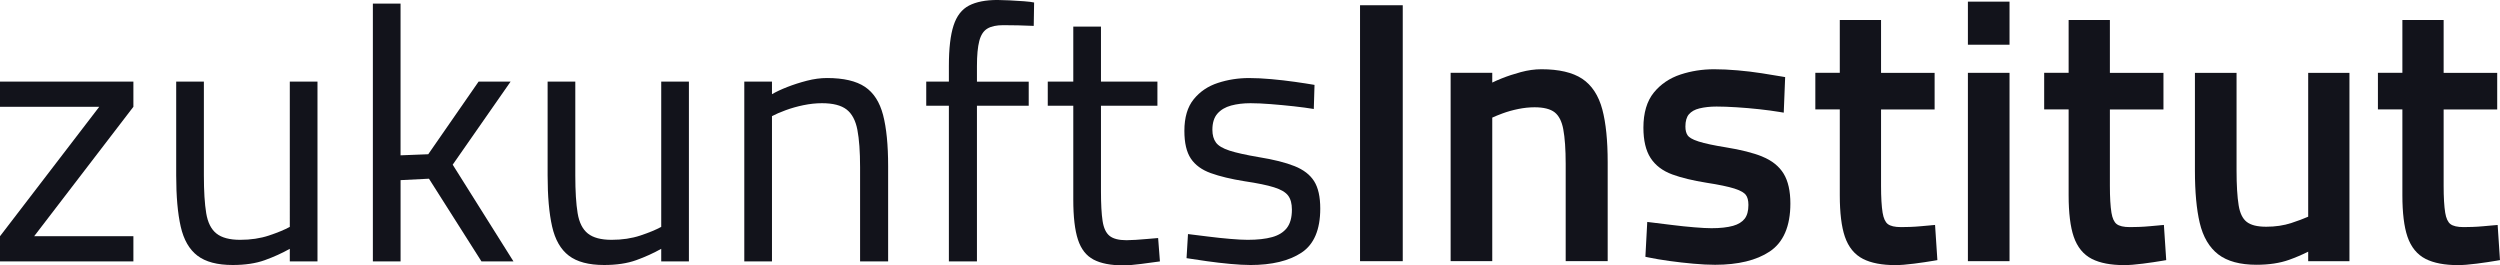
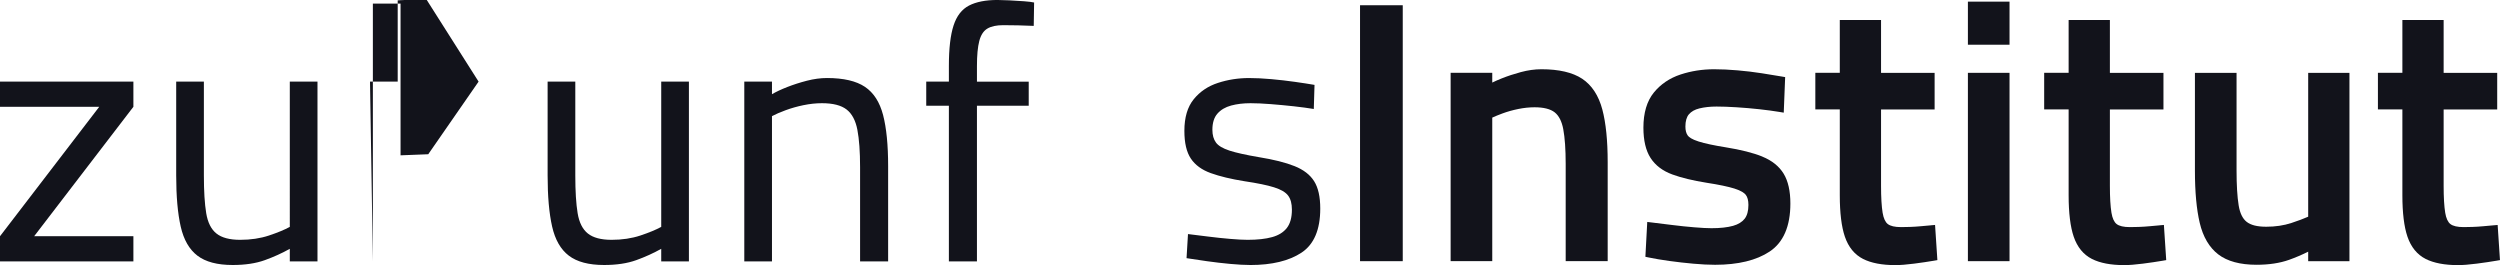
<svg xmlns="http://www.w3.org/2000/svg" id="Ebene_1" viewBox="0 0 1434.08 152.22">
  <defs>
    <style>.cls-1{fill:#12131b;}</style>
  </defs>
  <path class="cls-1" d="M0,149.95v-14.44L56.93,61.26H0v-14.44h76.52v14.44l-56.93,74.25h56.93v14.44H0Z" />
  <path class="cls-1" d="M133.45,152.01c-8.8,0-15.54-1.79-20.21-5.36-4.68-3.57-7.87-9.14-9.59-16.71-1.72-7.56-2.58-17.33-2.58-29.29v-53.83h15.88v53.83c0,9.07.45,16.29,1.34,21.66.89,5.36,2.85,9.25,5.88,11.65,3.02,2.41,7.56,3.61,13.61,3.61s11.55-.82,16.5-2.47c4.95-1.65,8.94-3.3,11.96-4.95V46.82h15.88v103.13h-15.88v-7.22c-4.4,2.47-9.18,4.64-14.33,6.5-5.16,1.86-11.31,2.78-18.46,2.78Z" />
-   <path class="cls-1" d="M213.89,149.95V2.06h15.88v87.04l15.88-.62,28.88-41.66h18.36l-33.21,47.65,34.86,55.48h-18.36l-30.11-47.44-16.29.82v46.61h-15.88Z" />
+   <path class="cls-1" d="M213.89,149.95V2.06h15.88v87.04l15.88-.62,28.88-41.66h18.36h-18.36l-30.11-47.44-16.29.82v46.61h-15.88Z" />
  <path class="cls-1" d="M346.51,152.01c-8.8,0-15.54-1.79-20.21-5.36-4.68-3.57-7.87-9.14-9.59-16.71-1.72-7.56-2.58-17.33-2.58-29.29v-53.83h15.88v53.83c0,9.07.45,16.29,1.34,21.66.89,5.36,2.85,9.25,5.88,11.65,3.02,2.41,7.56,3.61,13.61,3.61s11.55-.82,16.5-2.47c4.95-1.65,8.94-3.3,11.96-4.95V46.82h15.88v103.13h-15.88v-7.22c-4.4,2.47-9.18,4.64-14.33,6.5-5.16,1.86-11.31,2.78-18.46,2.78Z" />
  <path class="cls-1" d="M426.95,149.95V46.82h15.88v7.22c2.34-1.37,5.26-2.75,8.77-4.12,3.51-1.37,7.25-2.58,11.24-3.61,3.99-1.03,7.84-1.55,11.55-1.55,9.49,0,16.74,1.69,21.76,5.05,5.02,3.37,8.49,8.77,10.42,16.19,1.93,7.43,2.89,17.19,2.89,29.29v54.66h-16.09v-54.04c0-8.94-.52-16.09-1.55-21.45-1.03-5.36-3.09-9.25-6.19-11.65-3.09-2.4-7.81-3.61-14.13-3.61-3.44,0-6.98.38-10.62,1.13-3.65.76-7.05,1.72-10.21,2.89-3.16,1.17-5.78,2.3-7.84,3.4v83.33h-15.88Z" />
  <path class="cls-1" d="M544.31,149.95V60.64h-12.99v-13.82h12.99v-9.08c0-9.9.89-17.6,2.68-23.1,1.79-5.5,4.74-9.31,8.87-11.45,4.13-2.13,9.56-3.2,16.29-3.2,1.65,0,3.92.07,6.81.21,2.89.14,5.7.31,8.46.52,2.75.21,4.67.45,5.78.72l-.21,13.41c-2.48-.14-5.47-.24-8.97-.31-3.51-.07-6.36-.1-8.56-.1-3.85,0-6.88.65-9.07,1.96-2.2,1.31-3.75,3.68-4.64,7.12-.9,3.44-1.34,8.25-1.34,14.44v8.87h29.7v13.82h-29.7v89.31h-16.09Z" />
-   <path class="cls-1" d="M644.34,152.22c-7.15,0-12.82-1.1-17.02-3.3-4.2-2.2-7.19-6.01-8.97-11.45-1.79-5.43-2.68-13.1-2.68-23v-53.83h-14.64v-13.82h14.64V15.26h15.88v31.56h32.38v13.82h-32.38v49.09c0,7.29.31,12.96.93,17.02.62,4.06,1.96,6.91,4.02,8.56,2.06,1.65,5.29,2.48,9.7,2.48,1.37,0,3.16-.07,5.36-.21,2.2-.13,4.43-.31,6.7-.52,2.27-.21,4.3-.38,6.08-.52l1.03,13.41c-3.03.41-6.6.89-10.72,1.44-4.13.55-7.56.83-10.31.83Z" />
  <path class="cls-1" d="M717.15,152.01c-3.16,0-6.98-.21-11.45-.62-4.47-.41-8.9-.93-13.3-1.55-4.4-.62-8.32-1.2-11.76-1.75l.83-13.82c3.44.41,7.32.9,11.65,1.44,4.33.55,8.56,1,12.68,1.34,4.12.35,7.43.52,9.9.52,5.64,0,10.31-.52,14.03-1.55s6.53-2.78,8.46-5.26c1.92-2.47,2.89-5.98,2.89-10.52,0-3.44-.72-6.12-2.17-8.04-1.44-1.92-4.12-3.51-8.04-4.74-3.92-1.24-9.59-2.4-17.02-3.51-7.7-1.24-14.13-2.78-19.29-4.64-5.16-1.86-8.97-4.64-11.45-8.35-2.48-3.71-3.71-9-3.71-15.88,0-7.7,1.78-13.75,5.36-18.15,3.57-4.4,8.21-7.53,13.92-9.38,5.7-1.86,11.65-2.78,17.84-2.78,3.85,0,8.08.21,12.68.62,4.61.41,9.11.93,13.51,1.55,4.4.62,8.18,1.21,11.34,1.75l-.41,13.82c-3.3-.55-7.15-1.06-11.55-1.55-4.4-.48-8.8-.89-13.2-1.24-4.4-.34-8.25-.52-11.55-.52-4.13,0-7.84.45-11.14,1.34-3.3.9-5.91,2.44-7.84,4.64-1.93,2.2-2.89,5.3-2.89,9.28,0,3.03.69,5.47,2.06,7.32,1.37,1.86,3.99,3.4,7.84,4.64,3.85,1.24,9.42,2.47,16.71,3.71,8.52,1.38,15.37,3.09,20.52,5.16,5.16,2.06,8.9,4.95,11.24,8.66,2.34,3.71,3.51,8.94,3.51,15.68,0,12.1-3.58,20.52-10.72,25.27-7.15,4.74-16.98,7.12-29.5,7.12Z" />
  <rect class="cls-1" x="780.16" y="3.01" width="24.5" height="146.81" />
  <path class="cls-1" d="M907.56,45.16h0c-5.46-3.61-13.32-5.44-23.37-5.44-3.77,0-7.72.55-11.75,1.63-3.91,1.05-7.67,2.29-11.19,3.7-1.92.77-3.67,1.54-5.24,2.32v-5.59h-23.88v108.03h23.88v-82.34c1.62-.75,3.56-1.54,5.79-2.37,2.82-1.05,5.9-1.92,9.14-2.58,3.21-.65,6.35-.98,9.33-.98,5.21,0,9.09.98,11.54,2.9,2.41,1.9,4.07,5.13,4.92,9.62.93,4.93,1.4,11.66,1.4,19.98v55.77h24.09v-56.8c0-12.38-1.03-22.54-3.07-30.2-2.14-8.03-6.04-13.96-11.59-17.65Z" />
  <path class="cls-1" d="M1010.92,89.81h0c-5.22-2.12-12.26-3.9-20.93-5.3-6.73-1.08-11.96-2.19-15.55-3.32-4-1.26-5.61-2.54-6.25-3.4-.92-1.23-1.39-2.97-1.39-5.19,0-3.12.68-5.48,2.01-7.03,1.39-1.61,3.4-2.74,6-3.38,2.91-.71,6.22-1.07,9.86-1.07,3.22,0,7.05.14,11.4.41,4.36.27,8.77.65,13.09,1.12,4.34.48,8.18.99,11.42,1.53l2.63.44.81-20.39-2.03-.35c-3.17-.55-6.97-1.17-11.38-1.86-4.46-.7-9.13-1.26-13.87-1.67-4.79-.42-9.33-.63-13.51-.63-6.68,0-13.14,1.01-19.2,3.01-6.25,2.06-11.4,5.54-15.32,10.34-3.98,4.88-6,11.66-6,20.15,0,7.3,1.37,13.14,4.09,17.36,2.75,4.28,6.96,7.47,12.52,9.5,5.2,1.9,11.8,3.5,19.63,4.75,7,1.08,12.37,2.2,15.95,3.32,4.04,1.27,5.77,2.64,6.5,3.56,1.03,1.29,1.55,3.26,1.55,5.86,0,3.43-.73,6.09-2.18,7.93-1.47,1.86-3.7,3.22-6.63,4.04-3.21.9-7.37,1.36-12.36,1.36-2.42,0-5.72-.17-9.81-.51-4.12-.33-8.42-.78-12.79-1.33-4.41-.55-8.33-1.03-11.77-1.45l-2.49-.3-1.07,19.99,1.97.41c3.3.69,7.27,1.36,11.81,1.99,4.49.62,9.11,1.15,13.73,1.56,4.65.42,8.85.63,12.48.63,13.2,0,23.74-2.56,31.31-7.61,7.88-5.25,11.87-14.51,11.87-27.53,0-7.14-1.29-12.89-3.85-17.1-2.6-4.27-6.73-7.58-12.26-9.82Z" />
  <path class="cls-1" d="M1107.65,129.25c-1.66.14-3.59.31-5.8.52-2.18.2-4.28.34-6.26.4-2.03.07-3.73.1-5.08.1-3.57,0-6.14-.59-7.63-1.77-1.44-1.13-2.43-3.31-2.95-6.47-.59-3.64-.9-8.82-.9-15.4v-43.85h30.73v-20.99h-30.73V11.46h-23.67v30.32h-14.03v20.99h14.03v49.22c0,10.11.98,18.11,2.91,23.76,2.05,6.01,5.57,10.31,10.44,12.78,4.65,2.36,10.87,3.55,18.49,3.55,2.82,0,6.46-.28,10.82-.85,4.24-.55,8.02-1.11,11.24-1.66l2.08-.36-1.33-20.17-2.38.2Z" />
  <rect class="cls-1" x="1128.85" y=".94" width="23.88" height="24.71" />
  <rect class="cls-1" x="1128.85" y="41.78" width="23.88" height="108.03" />
  <path class="cls-1" d="M1238.92,129.25c-1.66.14-3.59.31-5.8.52-2.18.2-4.28.34-6.26.4-2.03.07-3.73.1-5.08.1-3.57,0-6.14-.59-7.63-1.77-1.44-1.13-2.43-3.31-2.95-6.47-.59-3.64-.9-8.82-.9-15.4v-43.85h30.73v-20.99h-30.73V11.46h-23.67v30.32h-14.03v20.99h14.03v49.22c0,10.11.98,18.11,2.91,23.76,2.05,6.01,5.57,10.31,10.44,12.78,4.65,2.36,10.87,3.55,18.49,3.55,2.82,0,6.46-.28,10.82-.85,4.24-.55,8.02-1.11,11.24-1.66l2.08-.36-1.33-20.17-2.38.2Z" />
  <path class="cls-1" d="M1324.06,124.3c-2.59,1.15-5.82,2.36-9.63,3.61-4.34,1.43-9.2,2.15-14.43,2.15s-8.86-.94-11.24-2.8c-2.32-1.81-3.87-4.99-4.59-9.45-.8-4.93-1.21-11.67-1.21-20.04v-55.98h-23.88v56.18c0,12.09.92,22.13,2.74,29.83,1.9,8.07,5.49,14.17,10.66,18.13,5.14,3.95,12.53,5.95,21.95,5.95,7.1,0,13.37-.95,18.63-2.82,3.81-1.36,7.49-2.93,10.99-4.69v5.45h23.67V41.78h-23.67v82.52Z" />
  <path class="cls-1" d="M1432.75,129.05l-2.38.2c-1.66.14-3.59.31-5.8.52-2.18.2-4.28.34-6.26.4-2.03.07-3.73.1-5.08.1-3.57,0-6.14-.59-7.63-1.77-1.44-1.13-2.43-3.31-2.95-6.47-.59-3.64-.9-8.82-.9-15.4v-43.85h30.73v-20.99h-30.73V11.46h-23.67v30.32h-14.03v20.99h14.03v49.22c0,10.11.98,18.11,2.91,23.76,2.05,6.01,5.57,10.31,10.44,12.78,4.65,2.36,10.87,3.55,18.49,3.55,2.82,0,6.46-.28,10.82-.85,4.24-.55,8.02-1.11,11.24-1.66l2.08-.36-1.33-20.17Z" />
</svg>